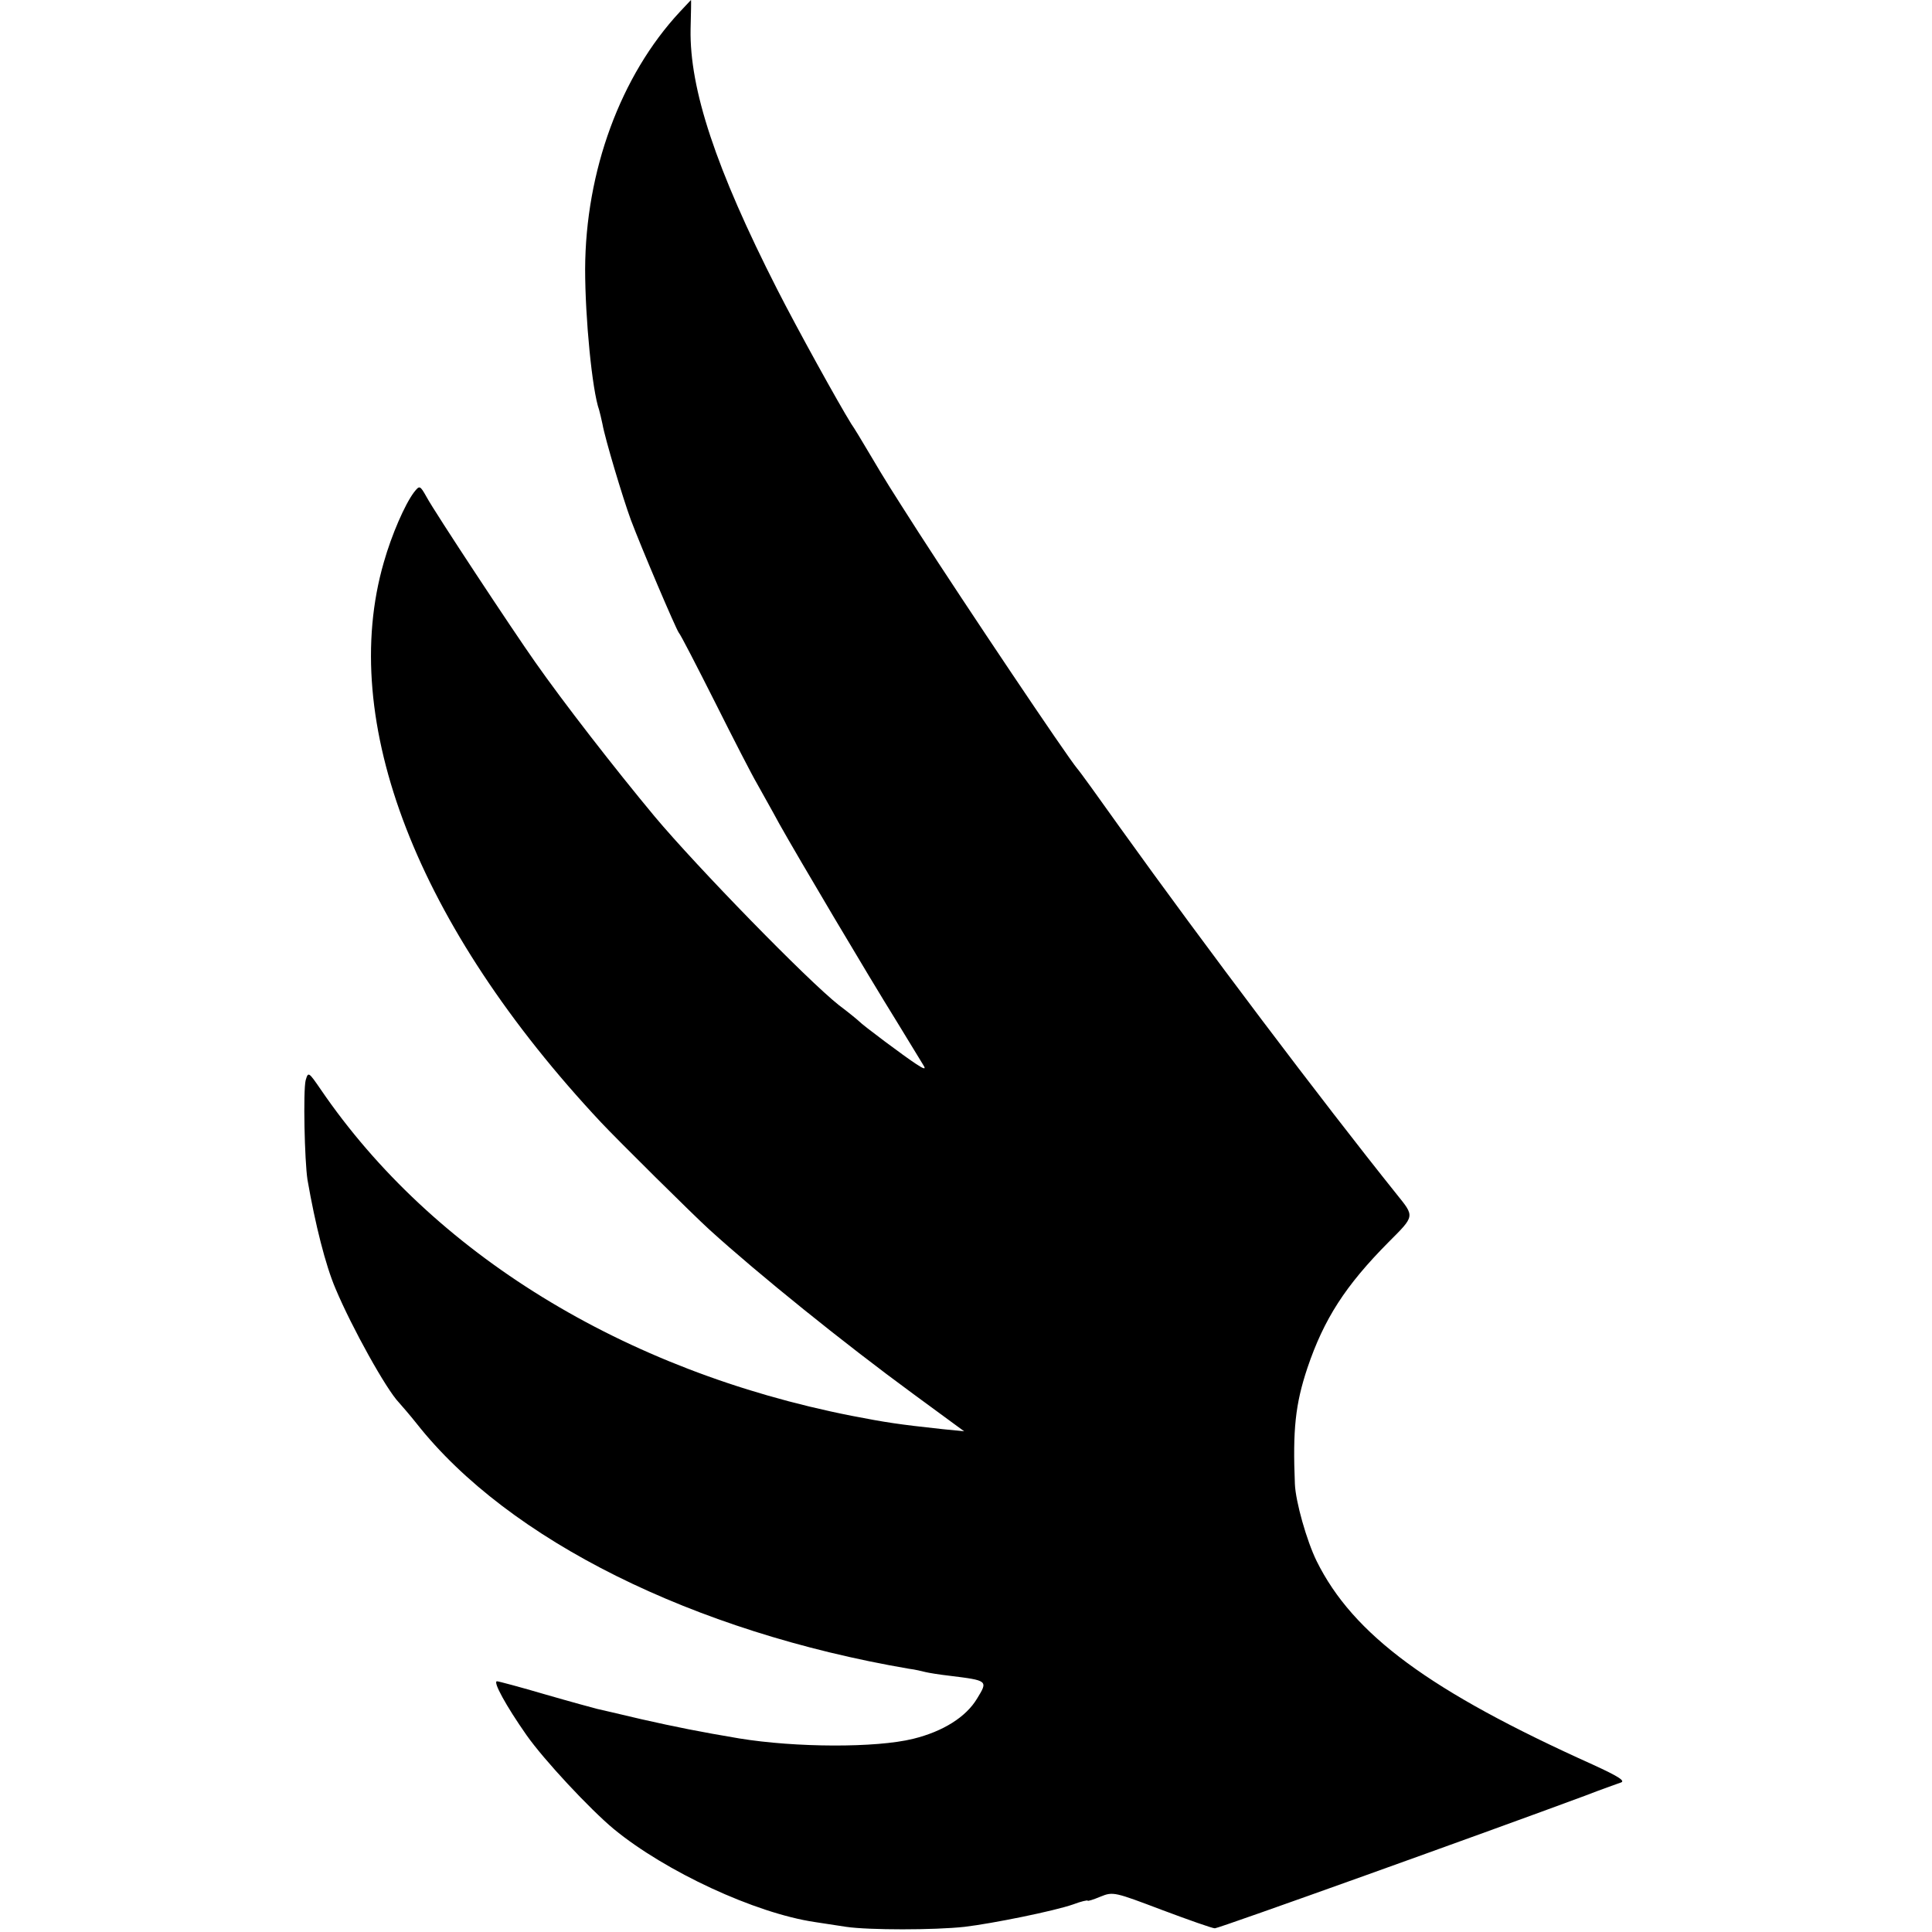
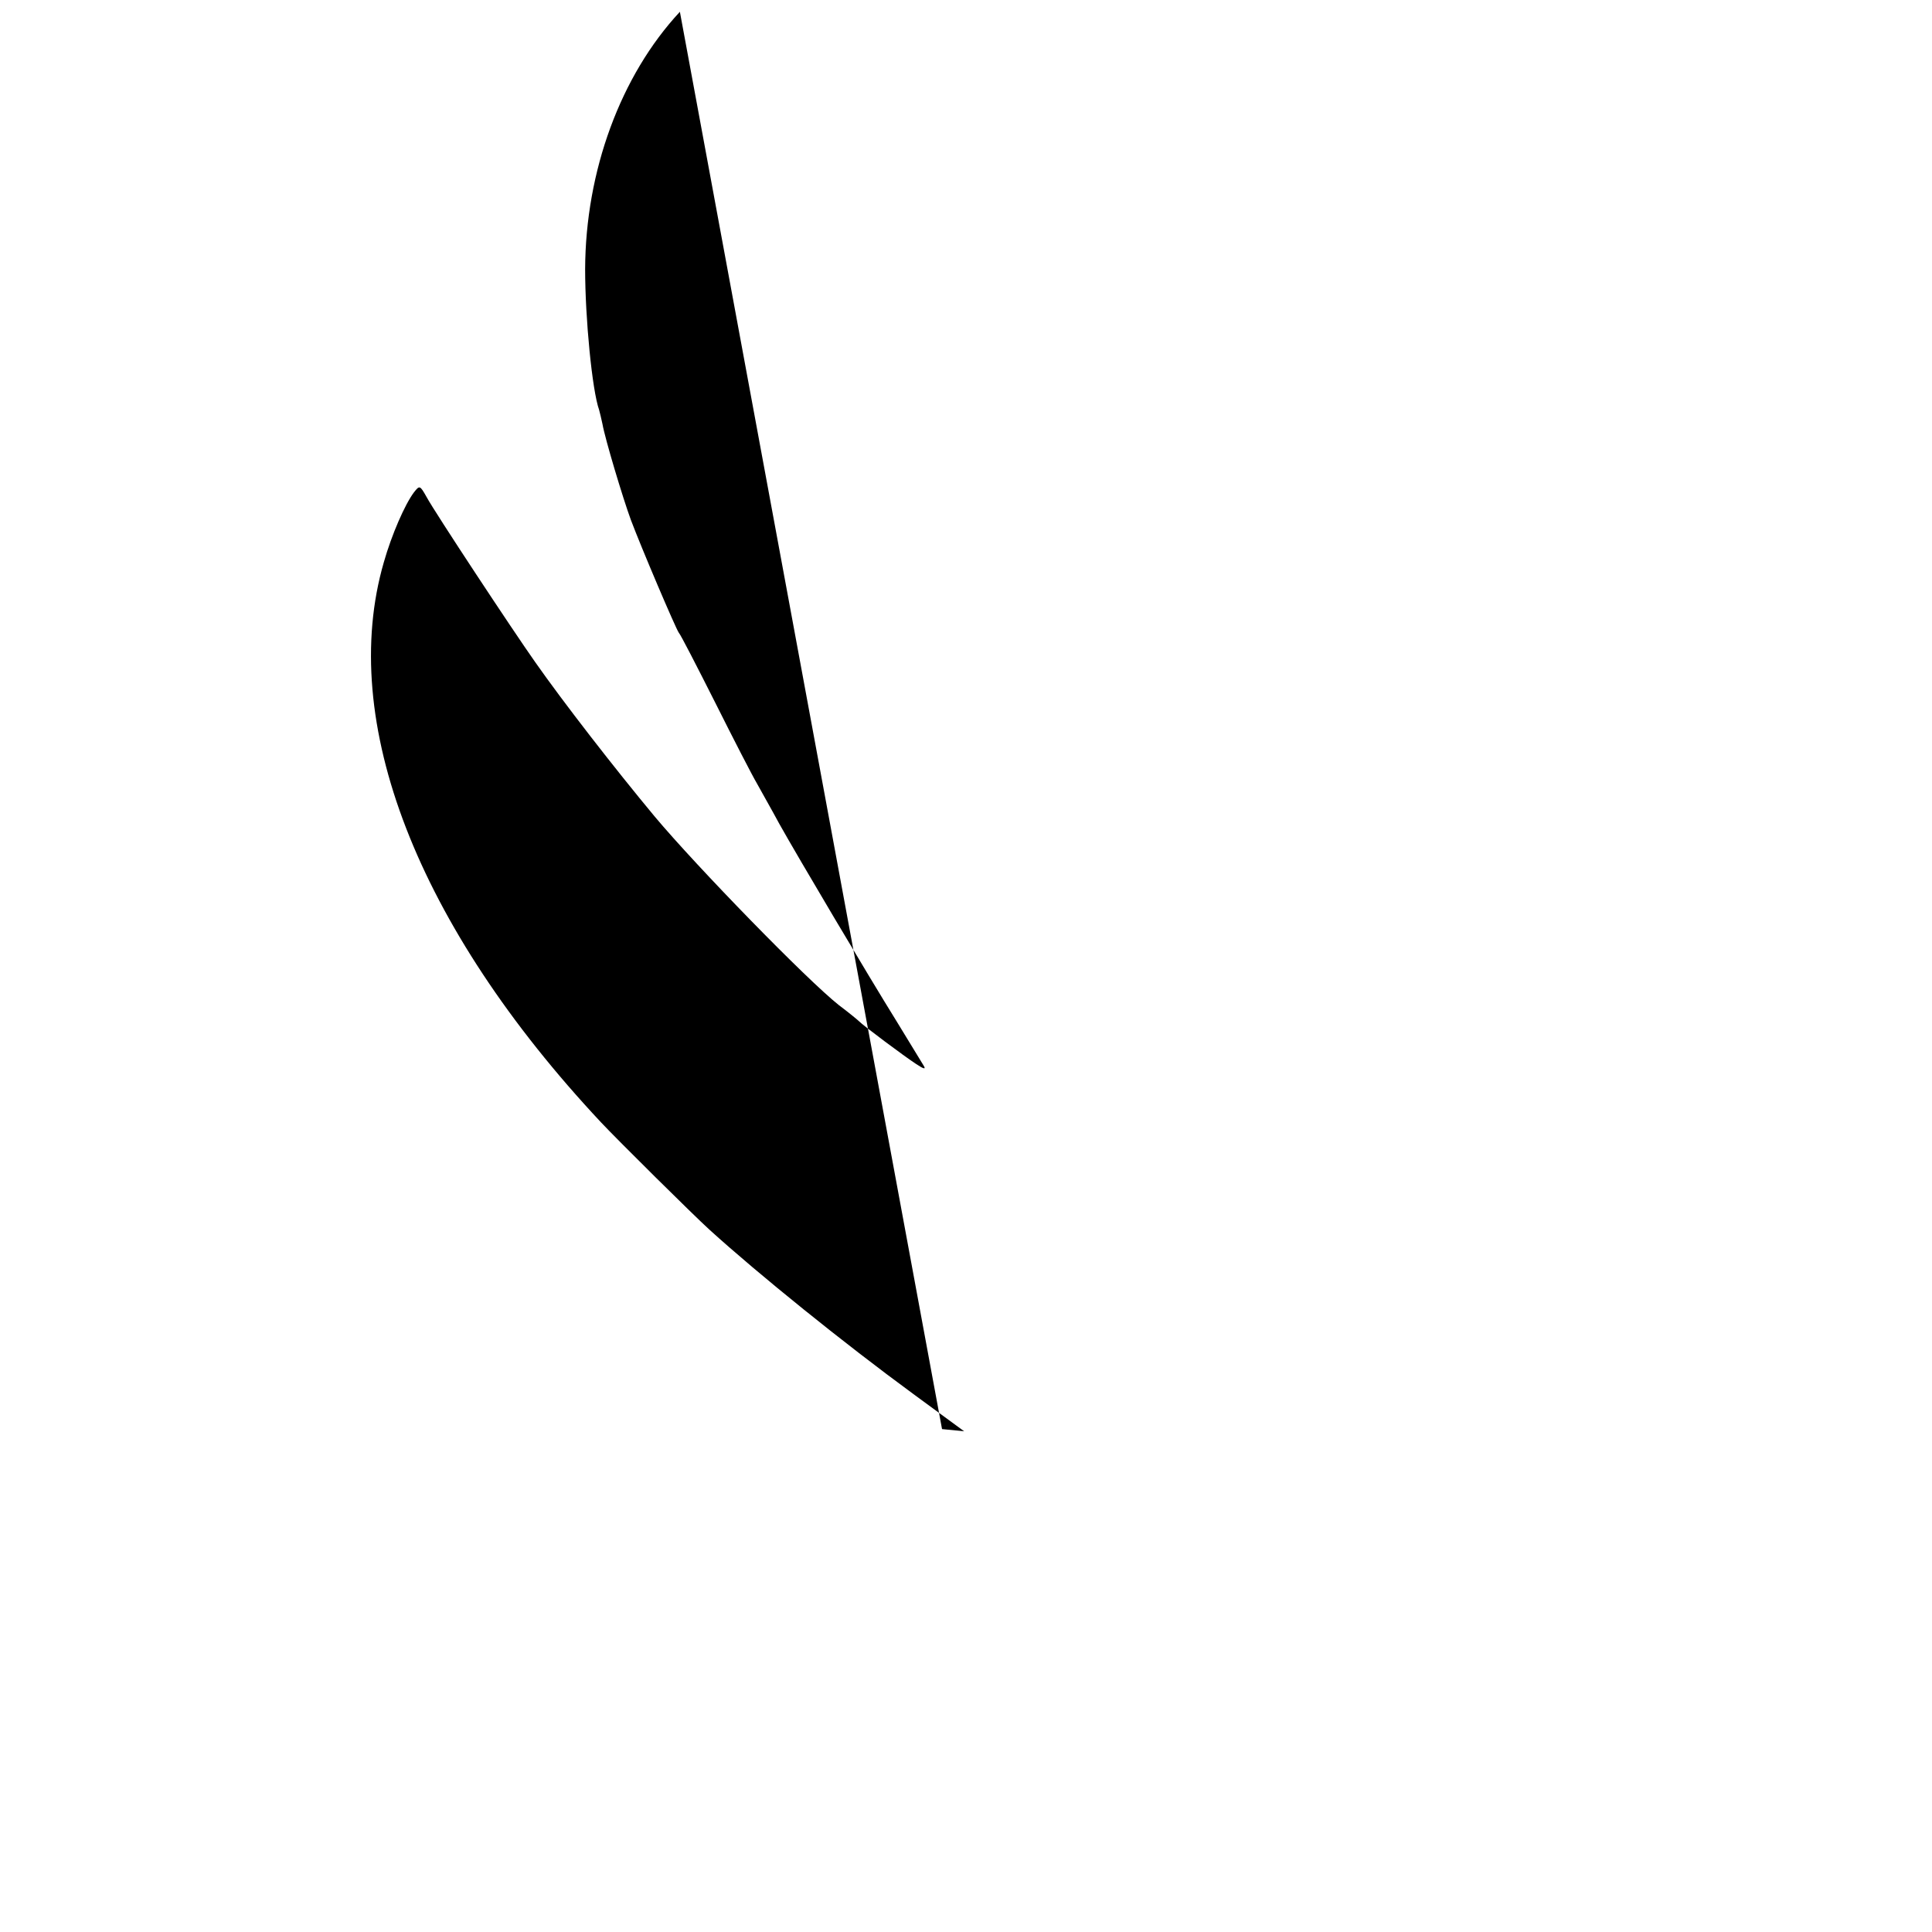
<svg xmlns="http://www.w3.org/2000/svg" version="1.0" width="524pt" height="524pt" viewBox="0 0 524 524" preserveAspectRatio="xMidYMid meet">
  <g transform="translate(0,524) scale(0.1,-0.1)" fill="#000000" stroke="none">
-     <path d="M1844 5208 c-161 -173 -256 -432 -257 -698 0 -133 19 -329 38 -382 2 -7 6 -24 9 -38 7 -40 55 -200 77 -260 29 -77 121 -293 130 -306 5 -5 49 -91 99 -190 49 -98 100 -197 113 -219 12 -22 40 -71 61 -110 51 -91 237 -405 319 -537 35 -57 67 -110 72 -118 7 -11 1 -10 -20 4 -31 20 -146 106 -155 116 -3 3 -27 23 -55 44 -86 68 -385 375 -499 511 -109 131 -248 310 -325 420 -58 82 -272 406 -294 447 -18 32 -19 32 -34 13 -25 -33 -61 -116 -82 -190 -125 -431 90 -986 589 -1519 45 -48 252 -253 294 -291 132 -120 365 -308 552 -445 l139 -102 -60 6 c-120 13 -152 18 -245 36 -619 122 -1137 441 -1440 885 -33 48 -34 49 -41 25 -7 -29 -3 -218 5 -270 21 -121 49 -232 76 -295 44 -105 138 -274 172 -309 7 -8 29 -33 48 -57 249 -316 751 -565 1335 -665 17 -2 37 -7 45 -9 8 -2 38 -7 65 -10 105 -13 105 -13 75 -62 -30 -50 -92 -89 -173 -109 -101 -25 -319 -24 -472 1 -107 18 -172 31 -265 52 -58 14 -112 26 -120 28 -8 2 -71 19 -140 39 -68 20 -128 36 -132 36 -12 0 24 -66 80 -146 47 -67 172 -201 237 -255 140 -115 383 -228 545 -252 19 -3 58 -9 85 -13 61 -9 239 -9 321 0 76 9 244 43 295 61 21 8 39 12 39 10 0 -2 16 3 35 11 34 14 39 12 166 -36 72 -27 137 -50 144 -50 11 0 741 262 1005 360 41 16 84 31 95 35 15 4 -3 16 -75 49 -442 199 -650 352 -749 552 -27 55 -57 161 -59 209 -6 147 1 216 34 315 45 133 103 223 220 341 72 72 71 69 22 130 -205 256 -519 672 -750 994 -59 83 -111 155 -116 160 -30 36 -305 446 -430 640 -80 125 -89 139 -131 210 -23 39 -46 77 -52 85 -36 58 -146 257 -201 365 -167 328 -238 544 -235 706 1 44 2 79 1 79 0 0 -14 -15 -30 -32z" />
+     <path d="M1844 5208 c-161 -173 -256 -432 -257 -698 0 -133 19 -329 38 -382 2 -7 6 -24 9 -38 7 -40 55 -200 77 -260 29 -77 121 -293 130 -306 5 -5 49 -91 99 -190 49 -98 100 -197 113 -219 12 -22 40 -71 61 -110 51 -91 237 -405 319 -537 35 -57 67 -110 72 -118 7 -11 1 -10 -20 4 -31 20 -146 106 -155 116 -3 3 -27 23 -55 44 -86 68 -385 375 -499 511 -109 131 -248 310 -325 420 -58 82 -272 406 -294 447 -18 32 -19 32 -34 13 -25 -33 -61 -116 -82 -190 -125 -431 90 -986 589 -1519 45 -48 252 -253 294 -291 132 -120 365 -308 552 -445 l139 -102 -60 6 z" />
  </g>
</svg>